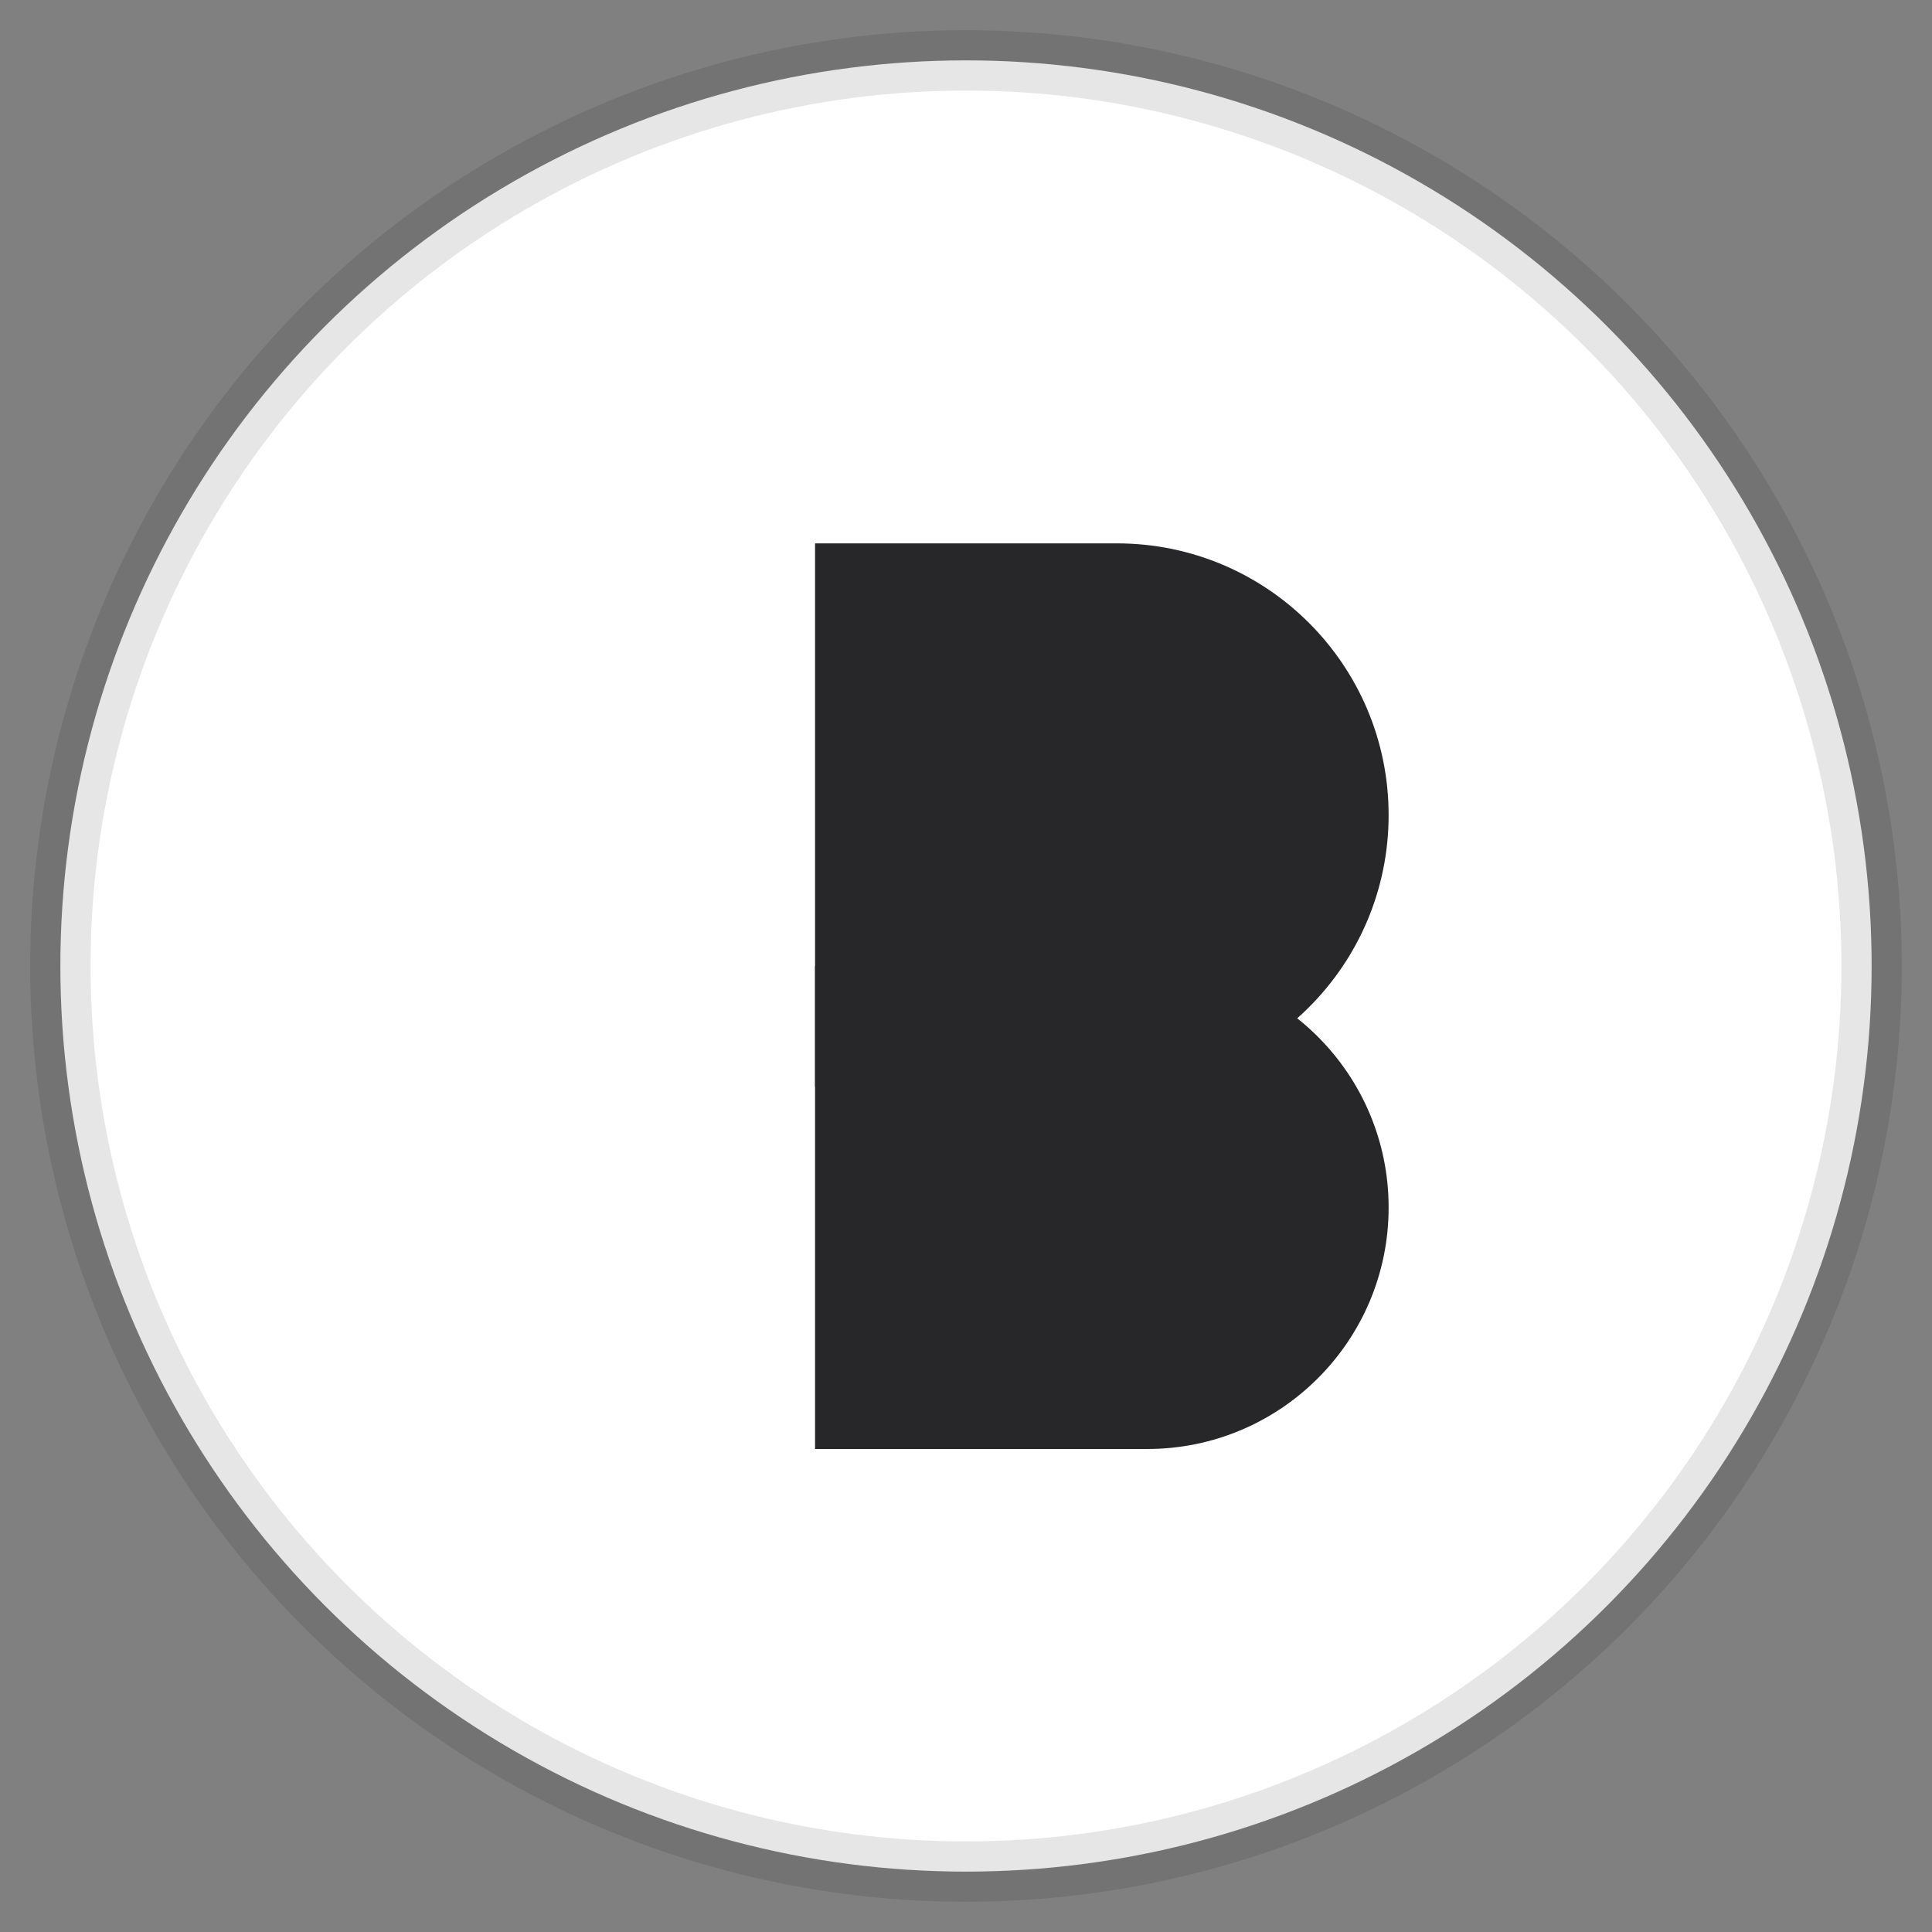
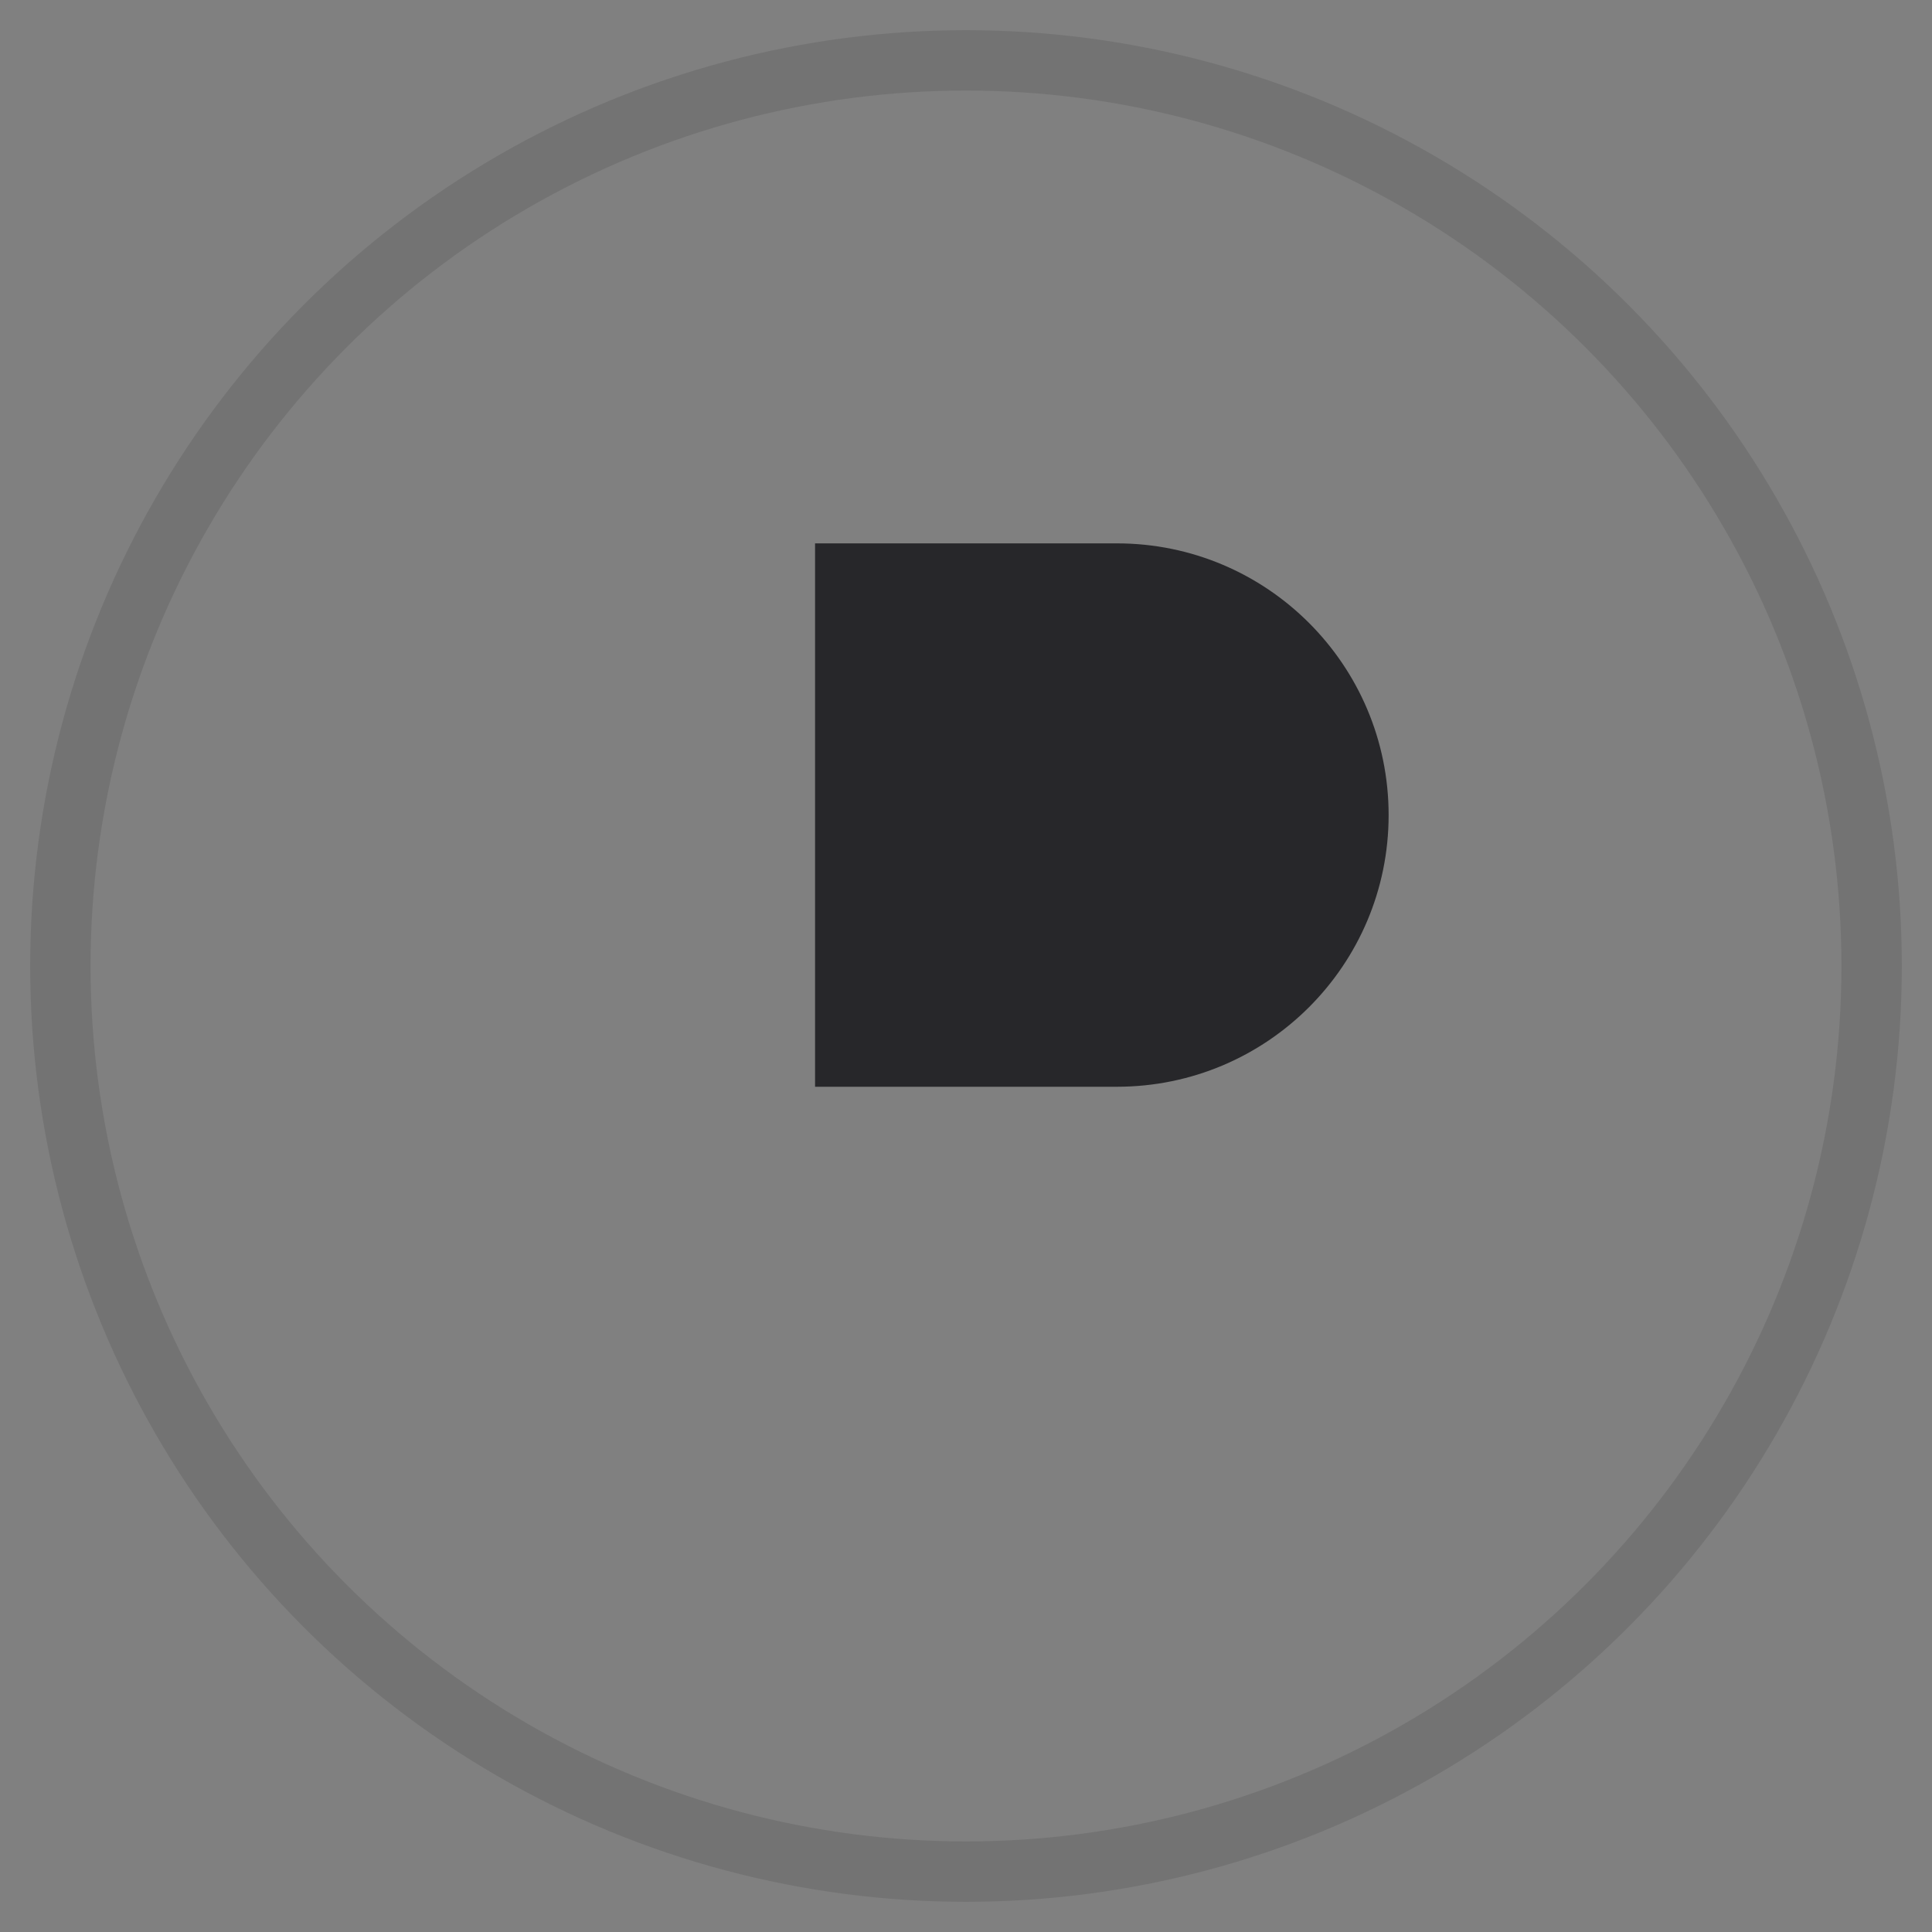
<svg xmlns="http://www.w3.org/2000/svg" class="w-8 h-8" width="32" height="32" viewBox="0 0 32 32" fill="none">
  <rect x="0" y="0" width="32" height="32" fill="#808080" stroke="none" />
  <defs>
    <linearGradient id="b-gradient-light" x1="16" y1="9" x2="16" y2="23">
      <stop offset="0%" stop-color="#27272a" />
      <stop offset="100%" stop-color="black" />
    </linearGradient>
  </defs>
-   <circle cx="16" cy="16" r="15" fill="white" />
  <path d="M13.5 9H18.5C20.985 9 23 11.015 23 13.5V13.5C23 15.985 20.985 18 18.5 18H13.5V9Z" fill="url(#b-gradient-light)" />
-   <path d="M13.5 16H19C21.209 16 23 17.791 23 20V20C23 22.209 21.209 24 19 24H13.5V16Z" fill="url(#b-gradient-light)" />
  <circle cx="16" cy="16" r="15" stroke="black" stroke-opacity="0.1" stroke-width="1" />
</svg>